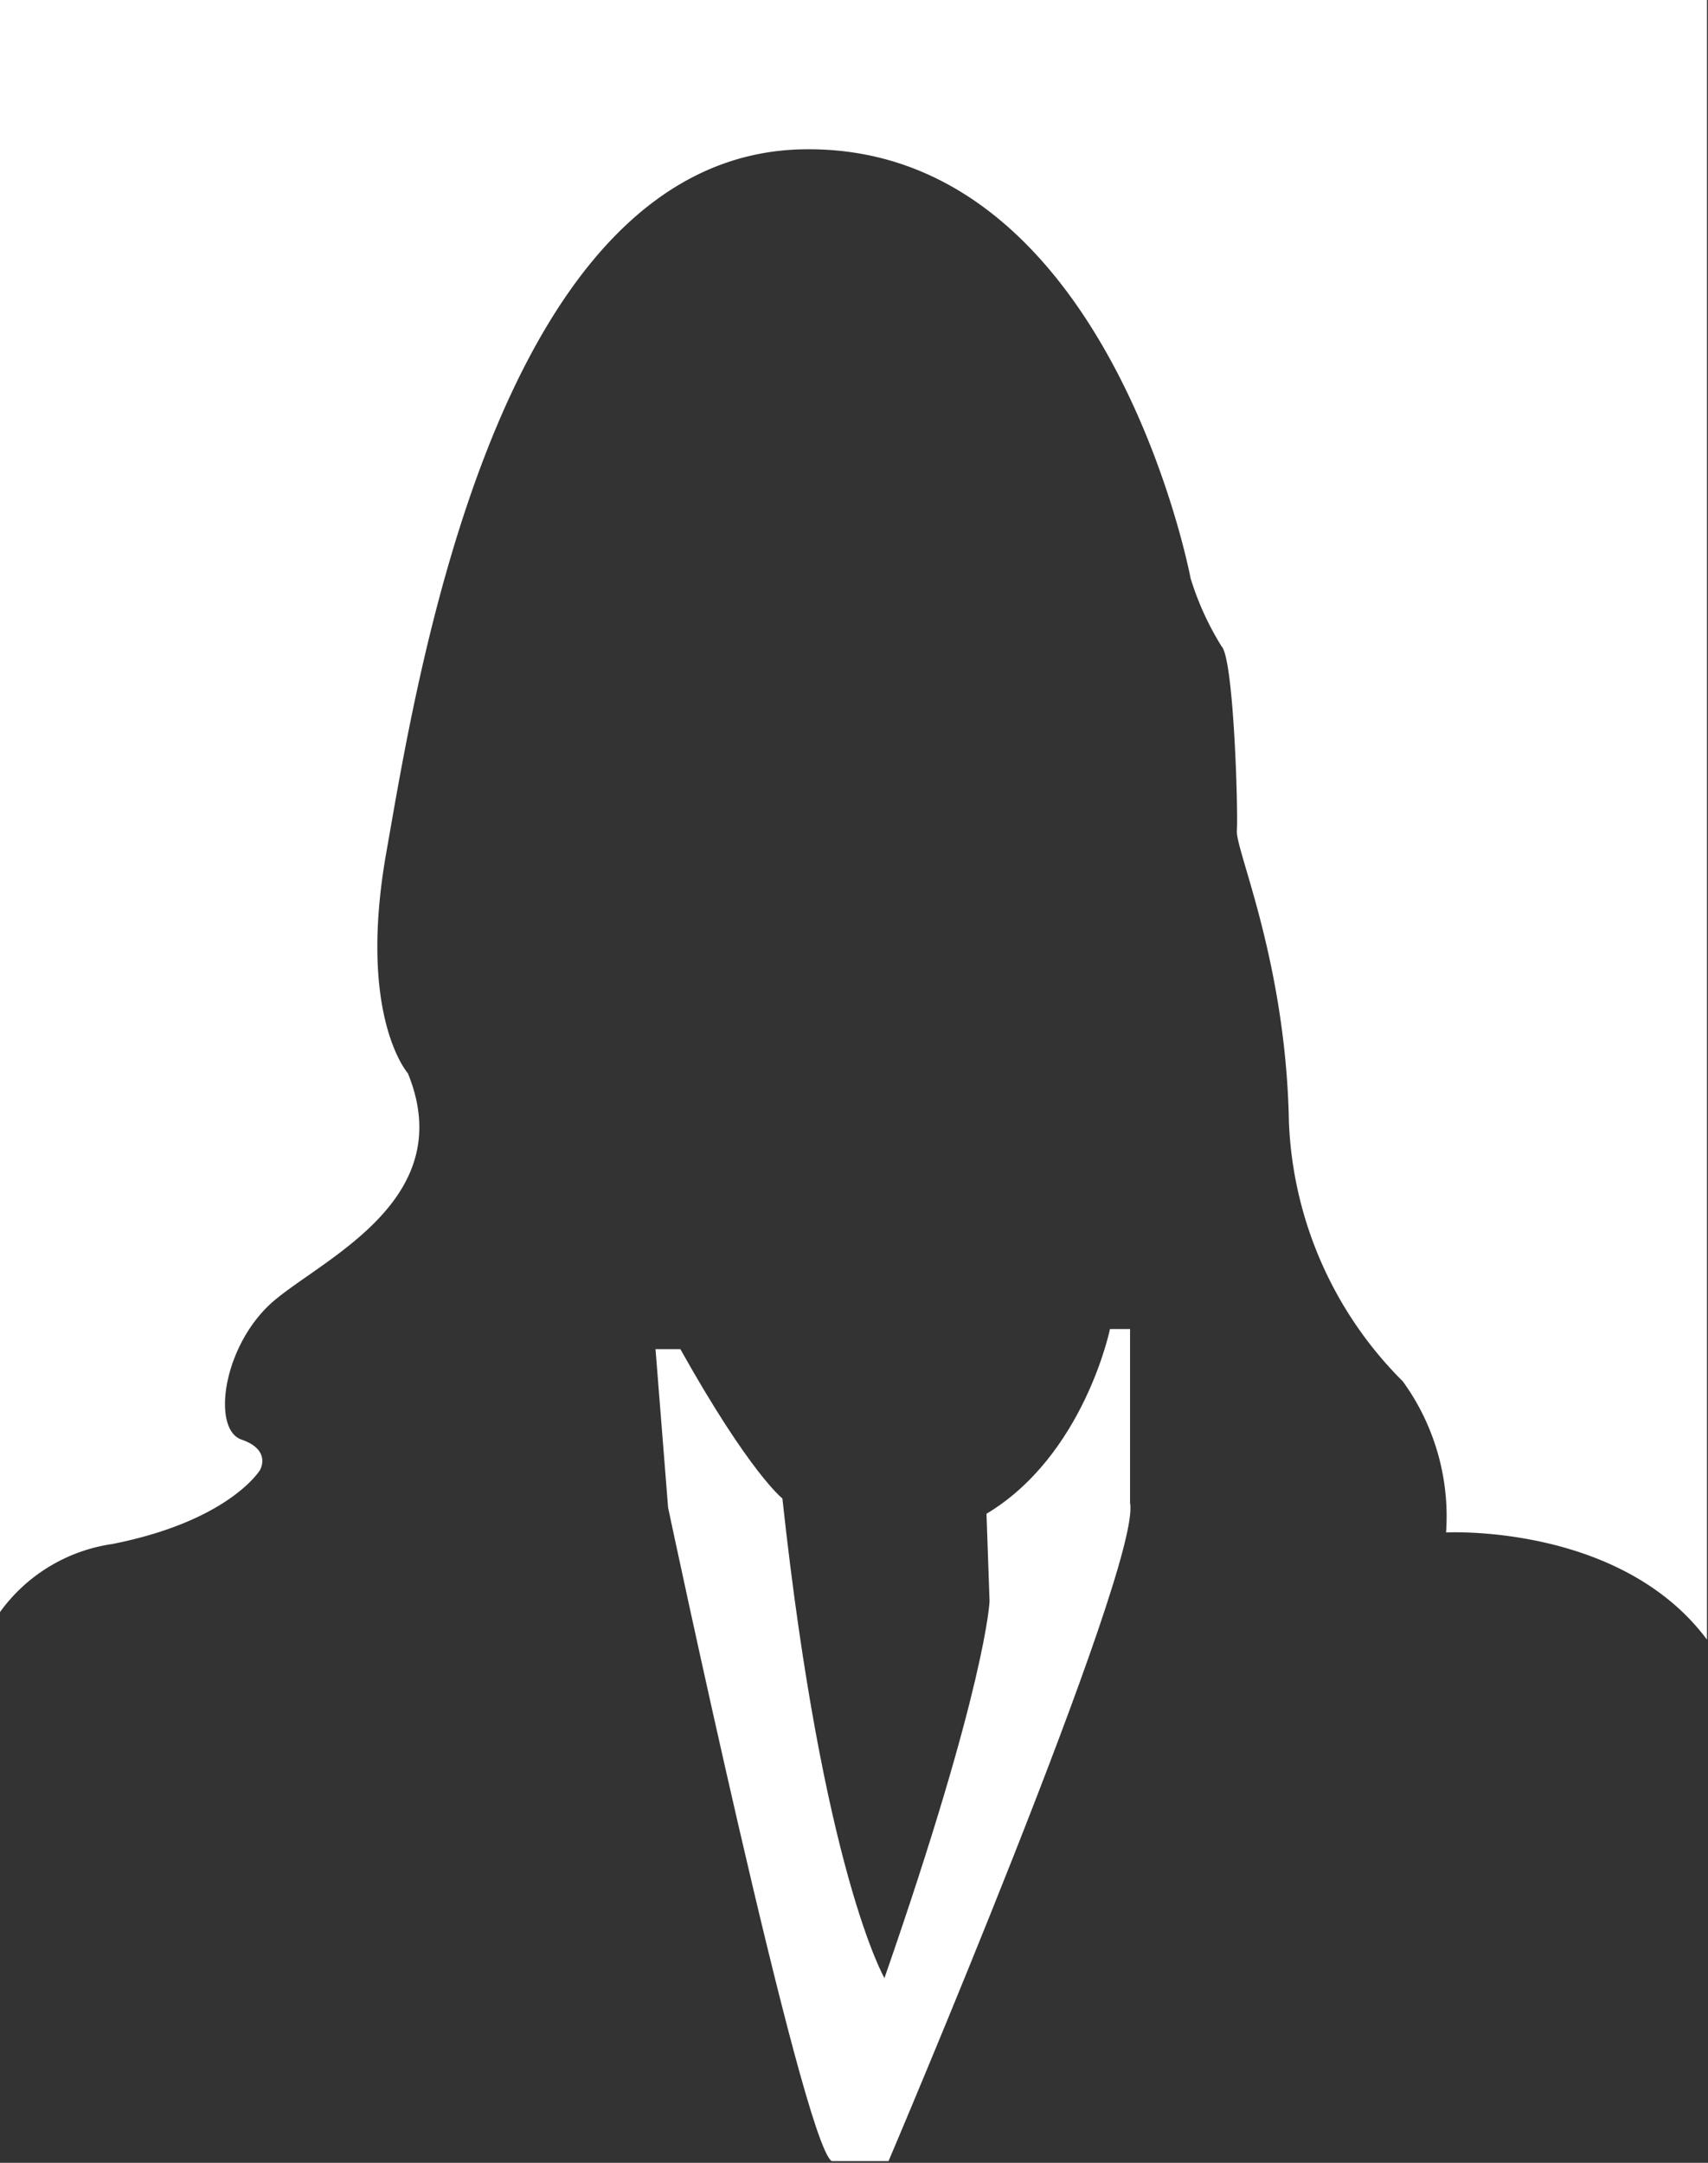
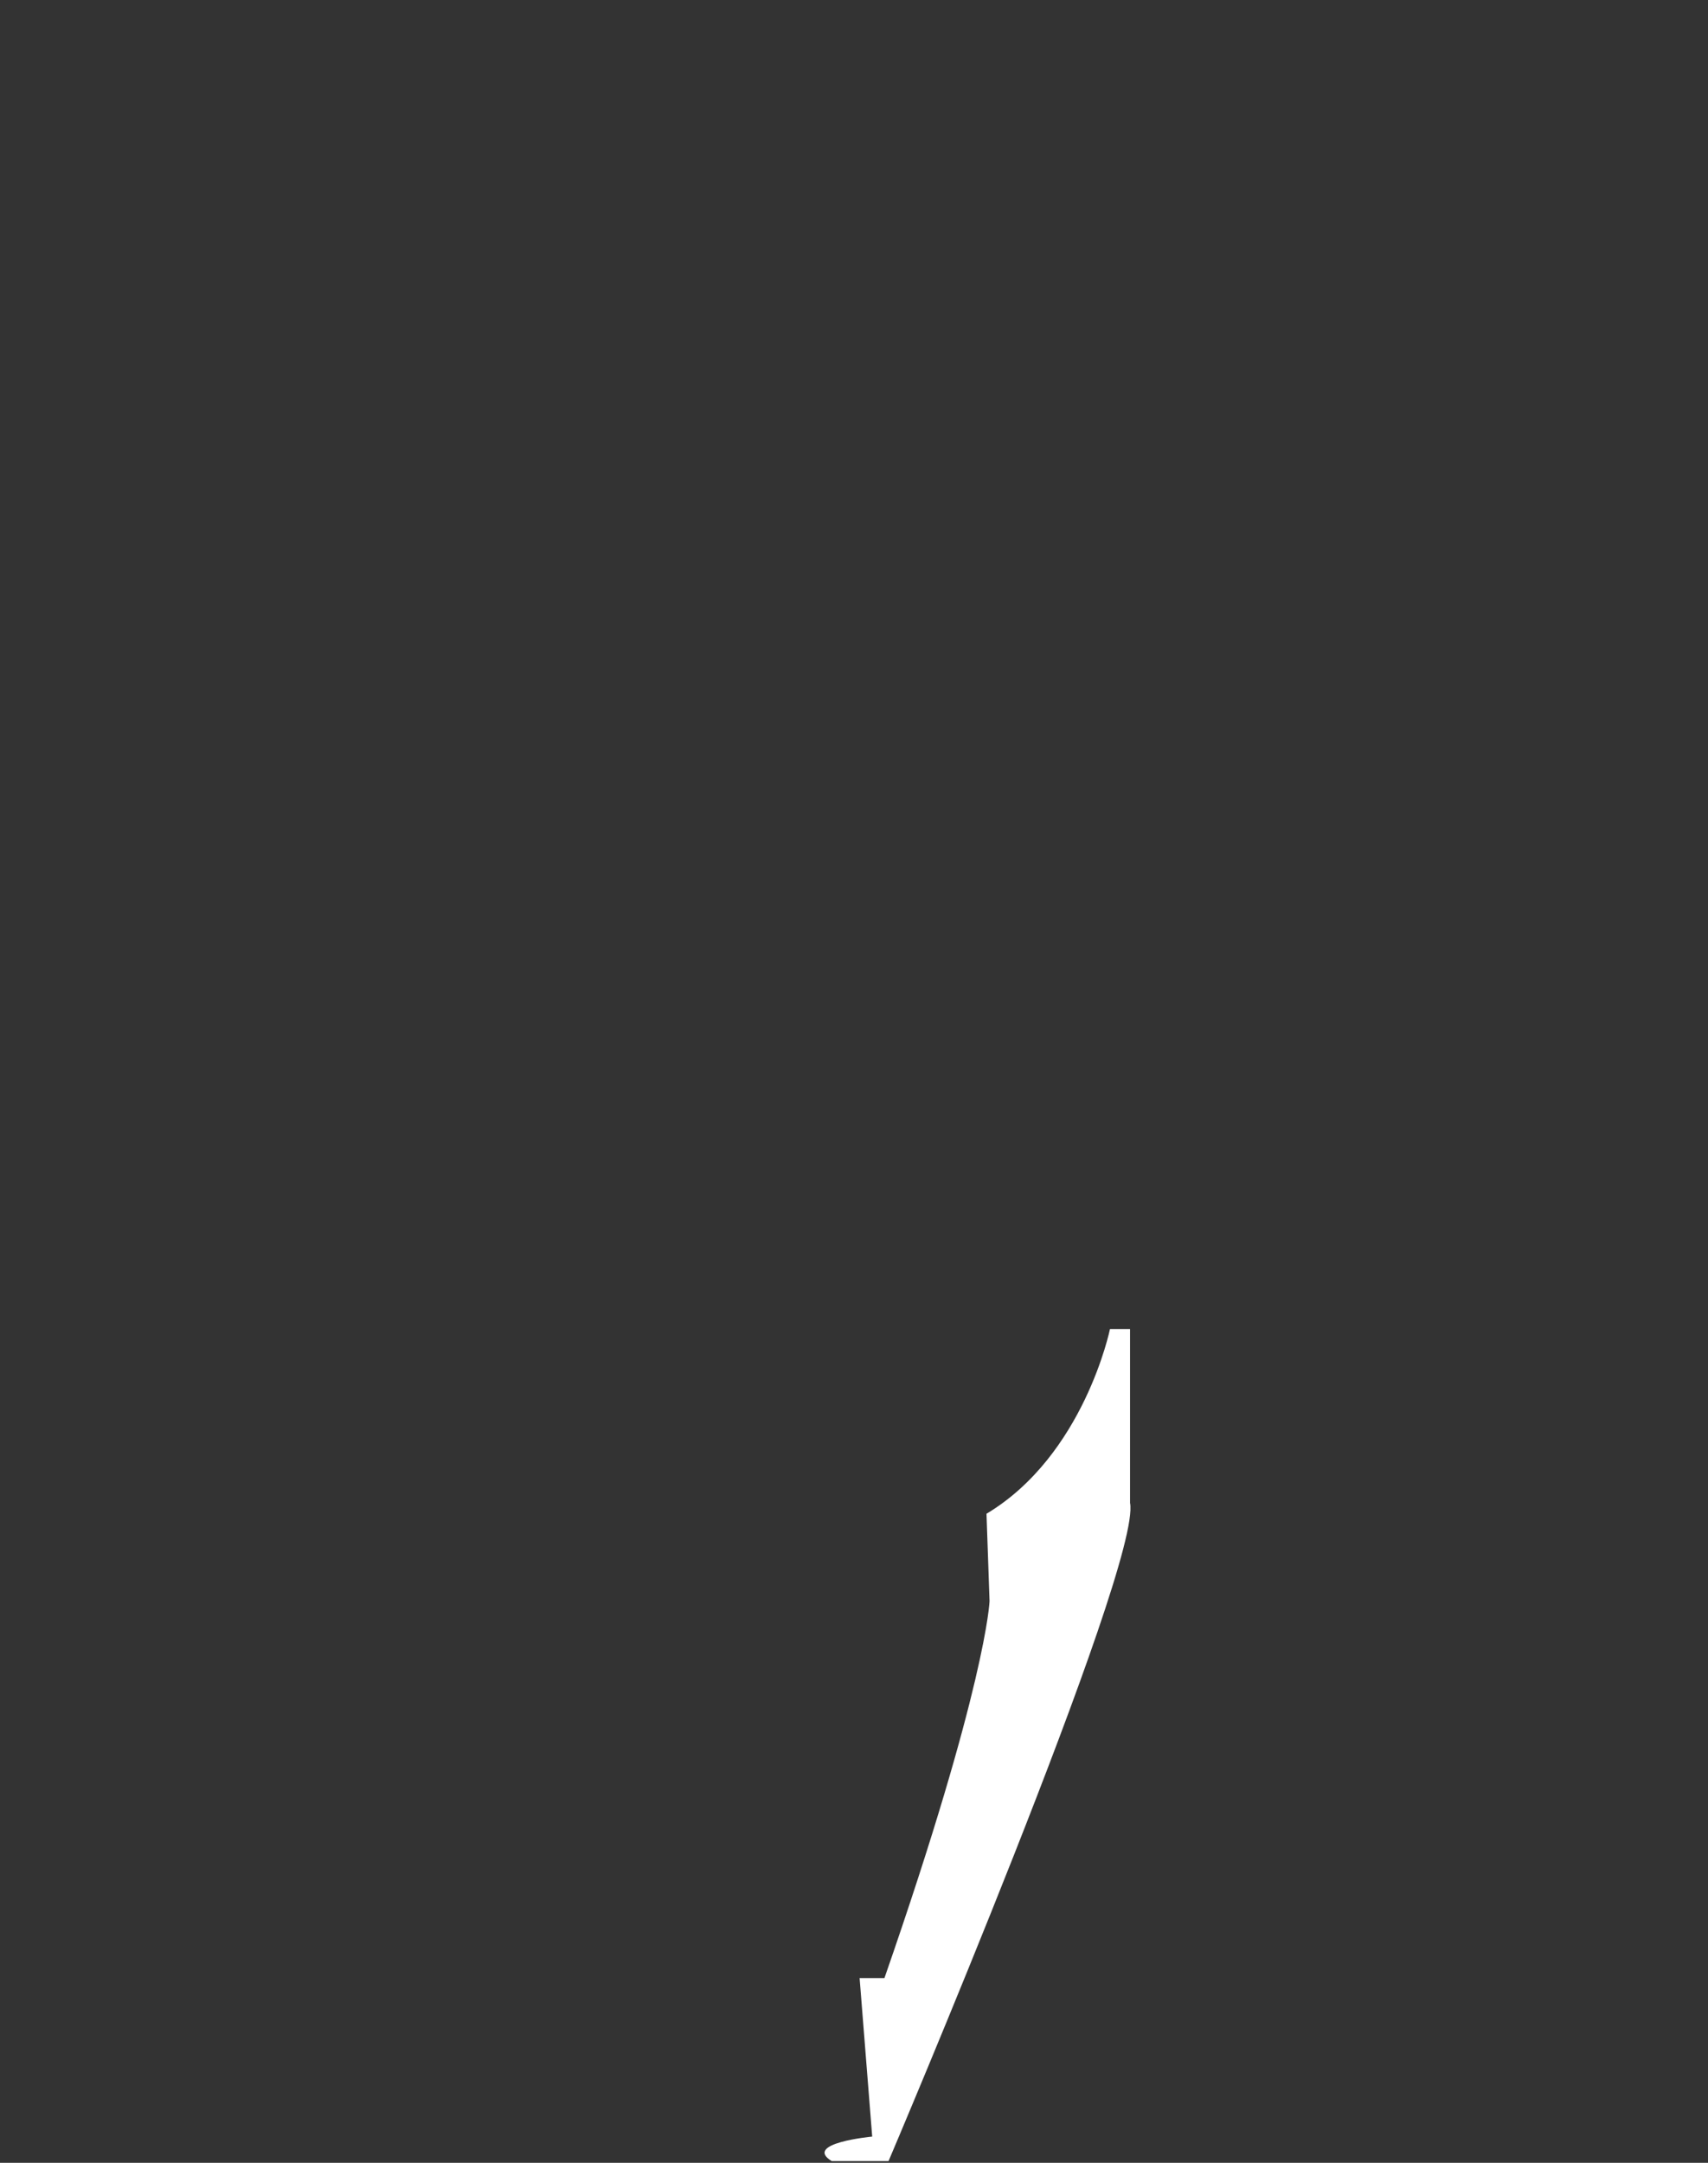
<svg xmlns="http://www.w3.org/2000/svg" id="Jesús_Imagen" data-name="Jesús Imagen" viewBox="0 0 50.21 63.58">
  <rect x="0" y="0" width="50.21" height="63.58" fill="#333333" stroke="none" />
  <defs>
    <style>.cls-1{fill:#fff;}</style>
  </defs>
  <title>anonimaa</title>
-   <path class="cls-1" d="M50.21,48.24V63.53H26.12S33.58,46,33.22,44.18V39.07h-.59S31.87,42.78,29,44.5l.09,2.57S29,49.52,26,58.15c0,0-1.81-3.12-3-14.1,0,0-.95-.73-3-4.39h-.73l.37,4.66S23.59,63,24.45,63.53H0v0H50.34V48.43C50.29,48.37,50.26,48.3,50.21,48.24Z" />
-   <path class="cls-1" d="M0,0V41.39H0v6a4.94,4.94,0,0,1,3.3-2c3.44-.68,4.34-2.17,4.34-2.17s.36-.59-.54-.9-.54-2.85,1-4.12,5.38-3,3.89-6.65c0,0-1.49-1.67-.63-6.51S14.59,4.57,23.59,4.39,35,17,35,17a8.51,8.51,0,0,0,.91,2c.36.36.49,4.84.45,5.42s1.44,3.85,1.53,8.55a11.4,11.4,0,0,0,3.35,7.64,6.76,6.76,0,0,1,1.27,4.44s5.12-.27,7.67,3.15V0Z" />
+   <path class="cls-1" d="M50.21,48.24V63.53H26.12S33.58,46,33.22,44.18V39.07h-.59S31.87,42.78,29,44.5l.09,2.57S29,49.52,26,58.15h-.73l.37,4.66S23.59,63,24.45,63.53H0v0H50.34V48.43C50.29,48.37,50.26,48.3,50.21,48.24Z" />
</svg>